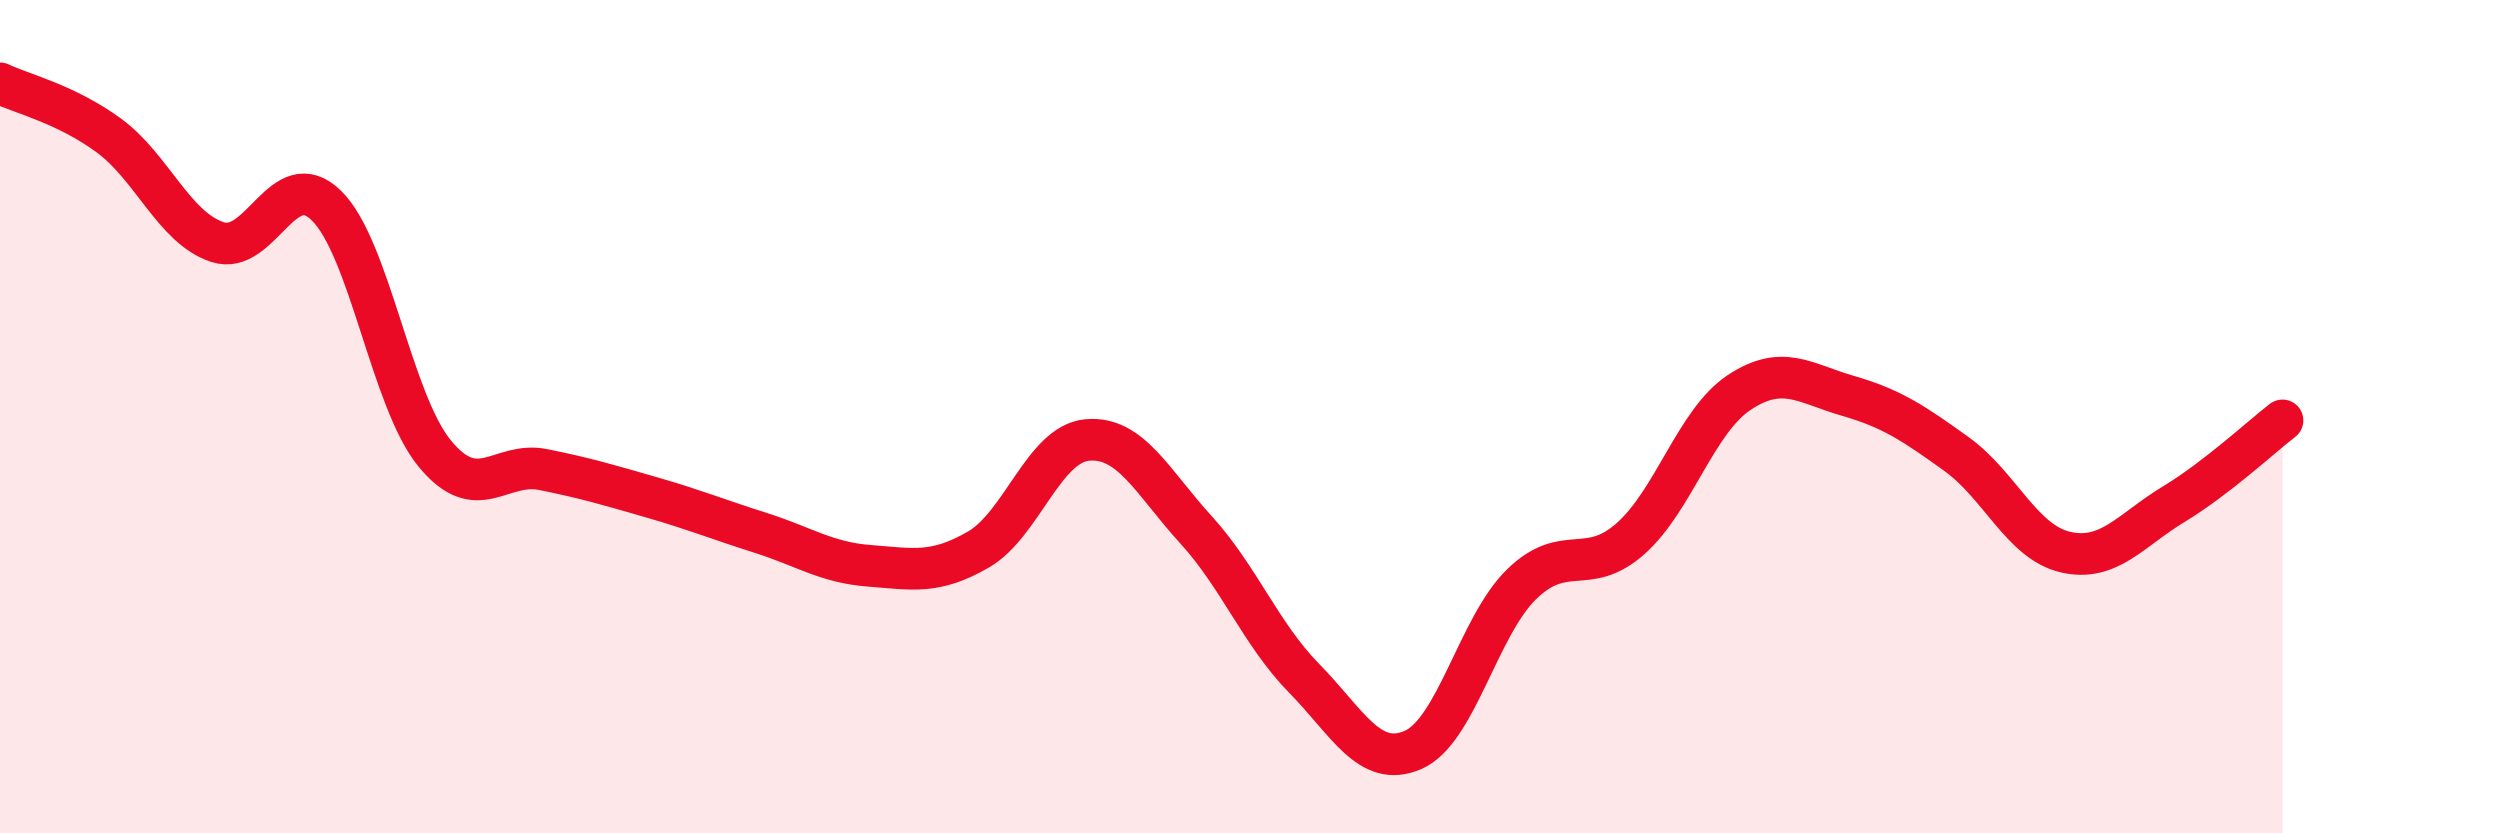
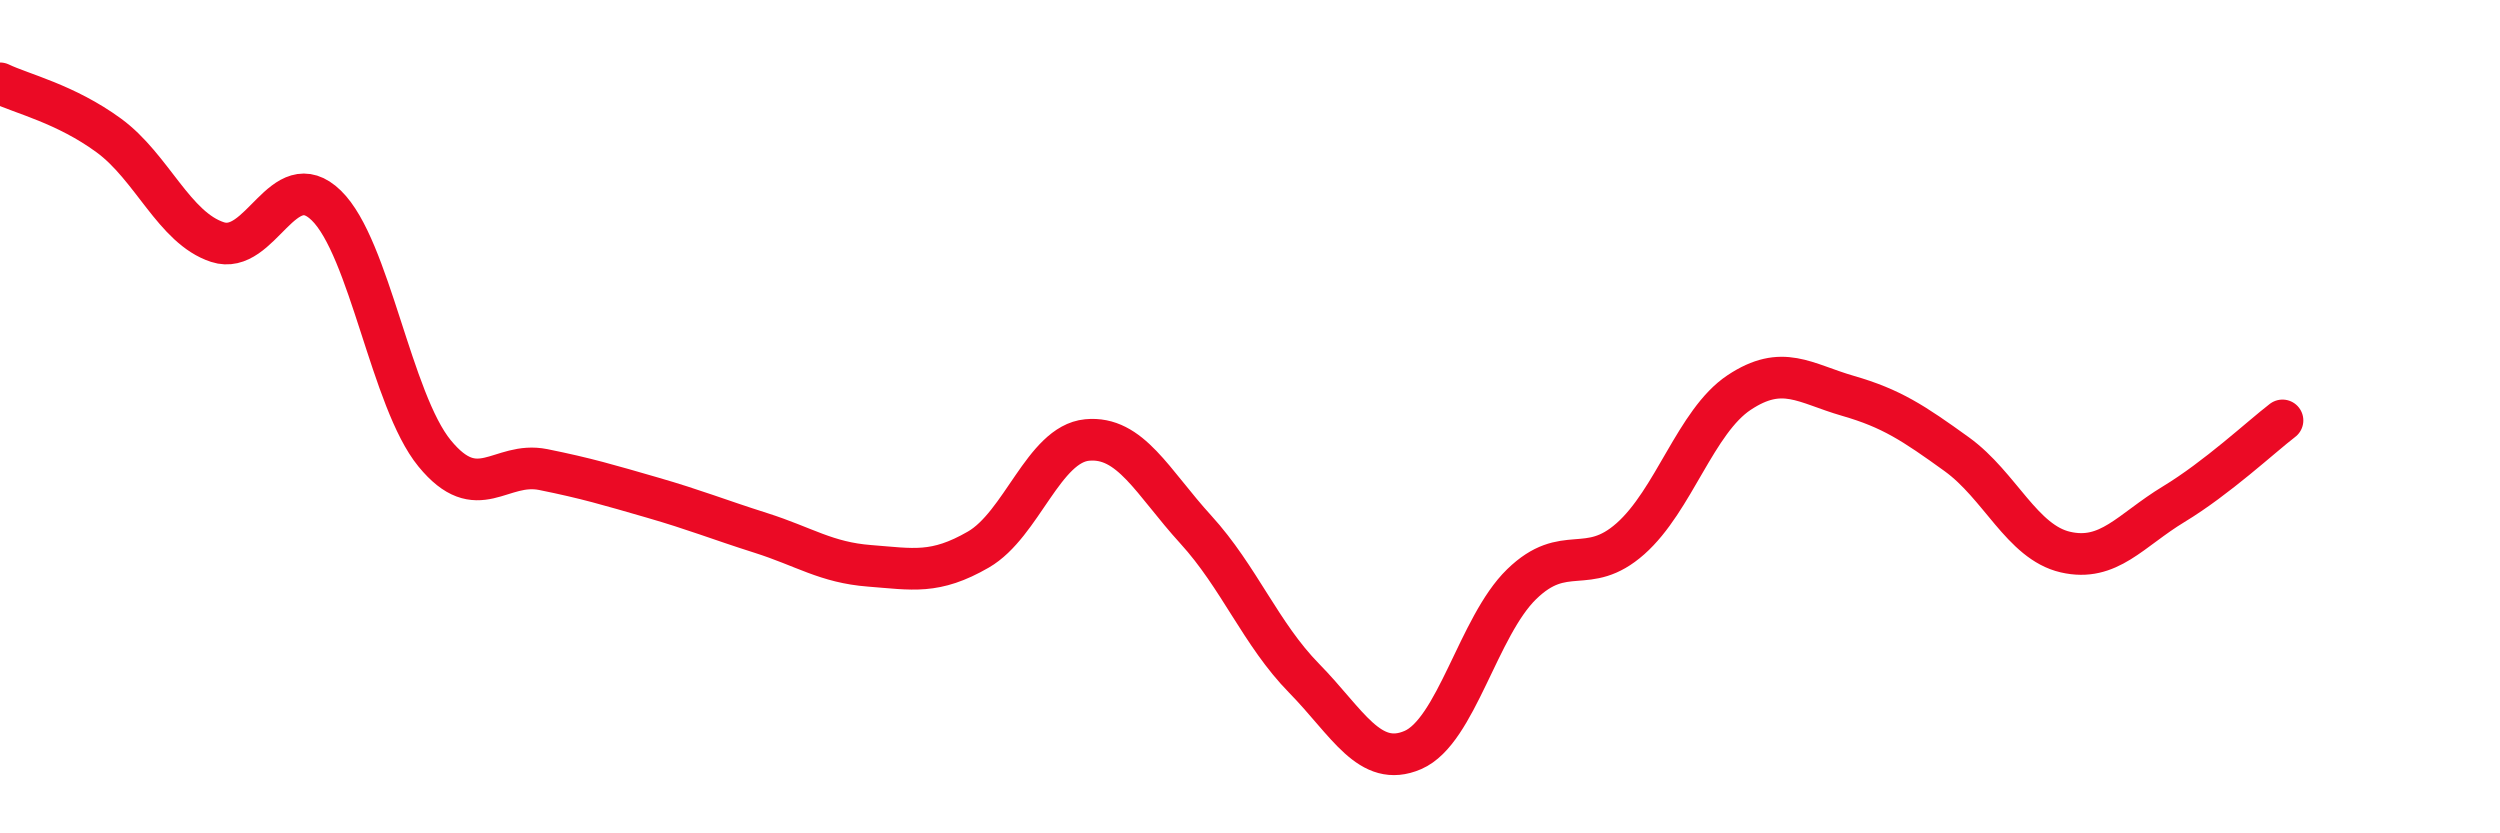
<svg xmlns="http://www.w3.org/2000/svg" width="60" height="20" viewBox="0 0 60 20">
-   <path d="M 0,2 C 0.52,2.25 1.57,2.49 2.61,3.25 C 3.65,4.01 4.18,5.47 5.22,5.81 C 6.26,6.15 6.79,3.92 7.83,4.93 C 8.87,5.94 9.39,9.61 10.43,10.88 C 11.47,12.15 12,11.06 13.04,11.27 C 14.08,11.48 14.61,11.64 15.65,11.94 C 16.69,12.24 17.22,12.46 18.26,12.79 C 19.3,13.12 19.83,13.5 20.87,13.58 C 21.91,13.66 22.44,13.79 23.48,13.19 C 24.52,12.59 25.05,10.66 26.09,10.56 C 27.13,10.46 27.66,11.57 28.7,12.71 C 29.74,13.85 30.26,15.22 31.3,16.28 C 32.34,17.34 32.87,18.45 33.91,18 C 34.95,17.55 35.48,15.03 36.52,14.02 C 37.56,13.01 38.09,13.85 39.13,12.93 C 40.17,12.01 40.7,10.11 41.74,9.42 C 42.78,8.73 43.31,9.2 44.35,9.5 C 45.39,9.8 45.92,10.15 46.96,10.9 C 48,11.65 48.53,13.01 49.57,13.25 C 50.61,13.49 51.13,12.73 52.17,12.1 C 53.21,11.47 54.26,10.49 54.78,10.09L54.78 20L0 20Z" fill="#EB0A25" opacity="0.1" stroke-linecap="round" stroke-linejoin="round" />
  <path d="M 0,2 C 0.52,2.25 1.57,2.49 2.61,3.25 C 3.65,4.01 4.18,5.47 5.22,5.81 C 6.26,6.15 6.79,3.92 7.83,4.93 C 8.87,5.94 9.39,9.61 10.43,10.88 C 11.47,12.15 12,11.06 13.04,11.27 C 14.08,11.48 14.61,11.64 15.65,11.94 C 16.69,12.24 17.22,12.46 18.26,12.79 C 19.3,13.12 19.83,13.5 20.87,13.58 C 21.91,13.66 22.44,13.79 23.48,13.19 C 24.52,12.59 25.05,10.66 26.09,10.56 C 27.13,10.46 27.66,11.57 28.7,12.71 C 29.74,13.85 30.26,15.22 31.3,16.28 C 32.34,17.34 32.87,18.45 33.91,18 C 34.95,17.55 35.48,15.03 36.52,14.02 C 37.56,13.01 38.09,13.85 39.13,12.93 C 40.17,12.01 40.7,10.11 41.74,9.42 C 42.78,8.73 43.31,9.2 44.35,9.5 C 45.39,9.8 45.92,10.15 46.96,10.9 C 48,11.65 48.53,13.01 49.57,13.25 C 50.61,13.49 51.13,12.73 52.17,12.1 C 53.21,11.47 54.26,10.49 54.78,10.09" stroke="#EB0A25" stroke-width="1" fill="none" stroke-linecap="round" stroke-linejoin="round" />
</svg>